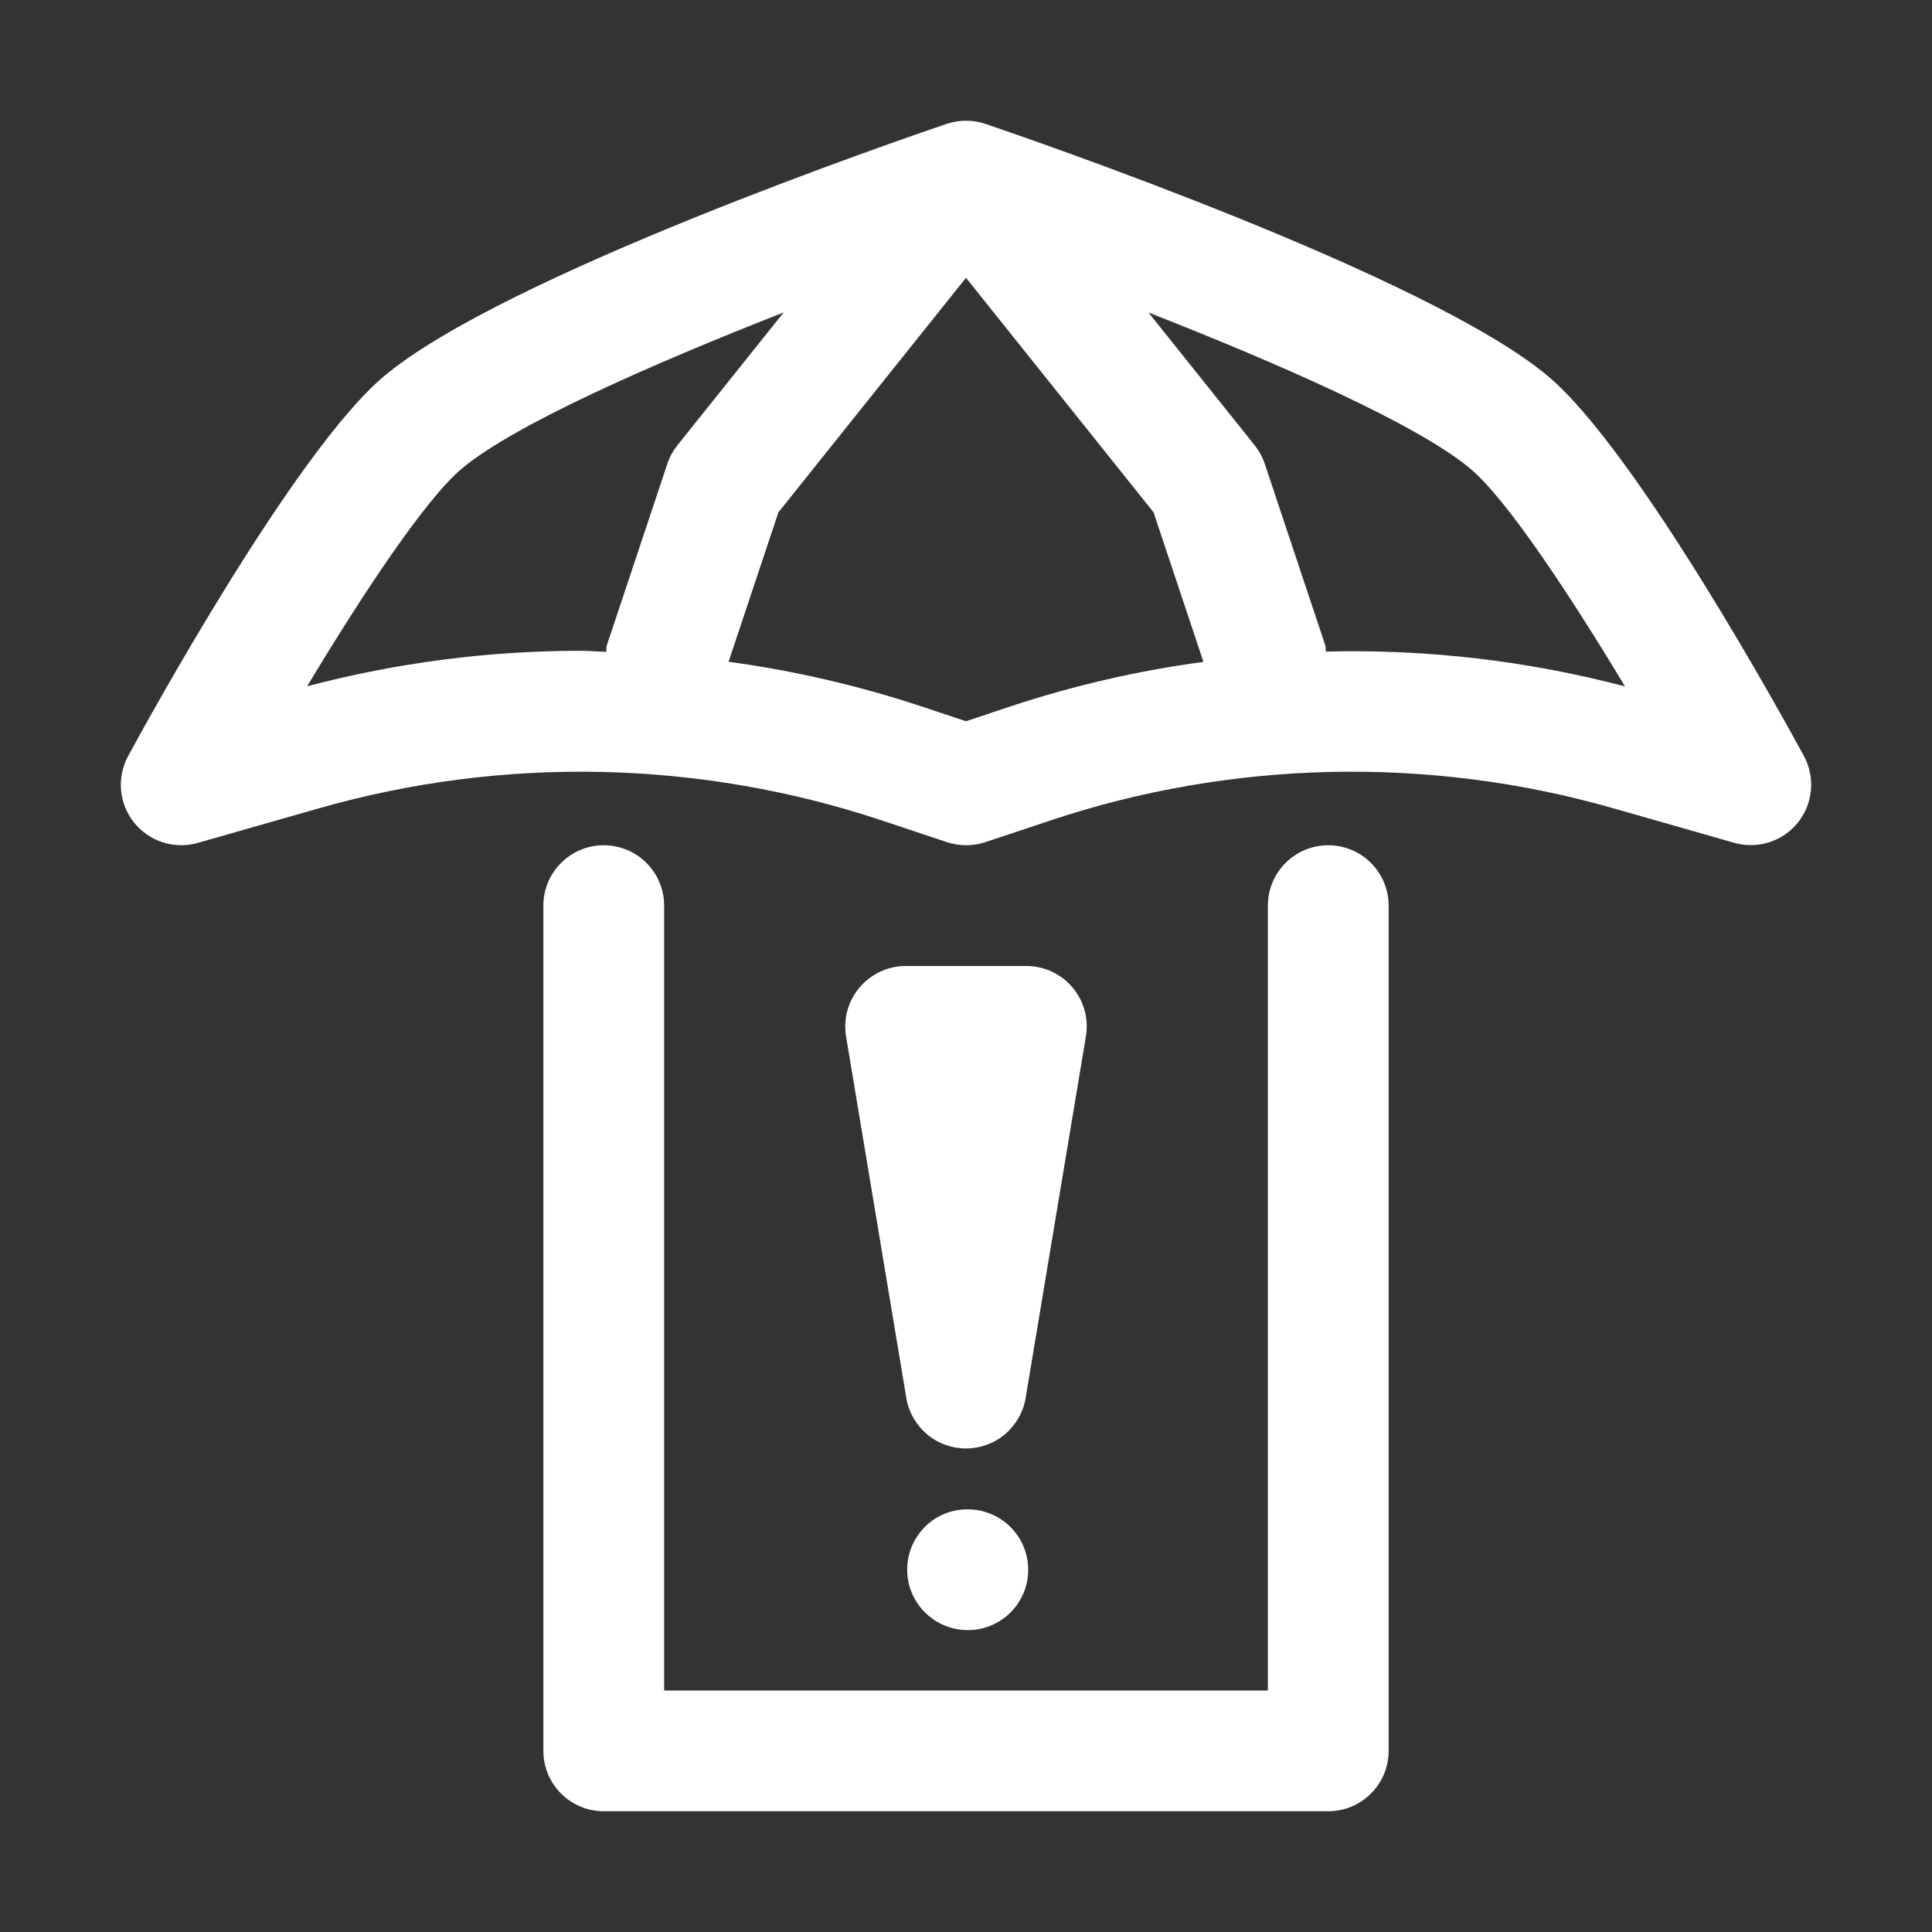
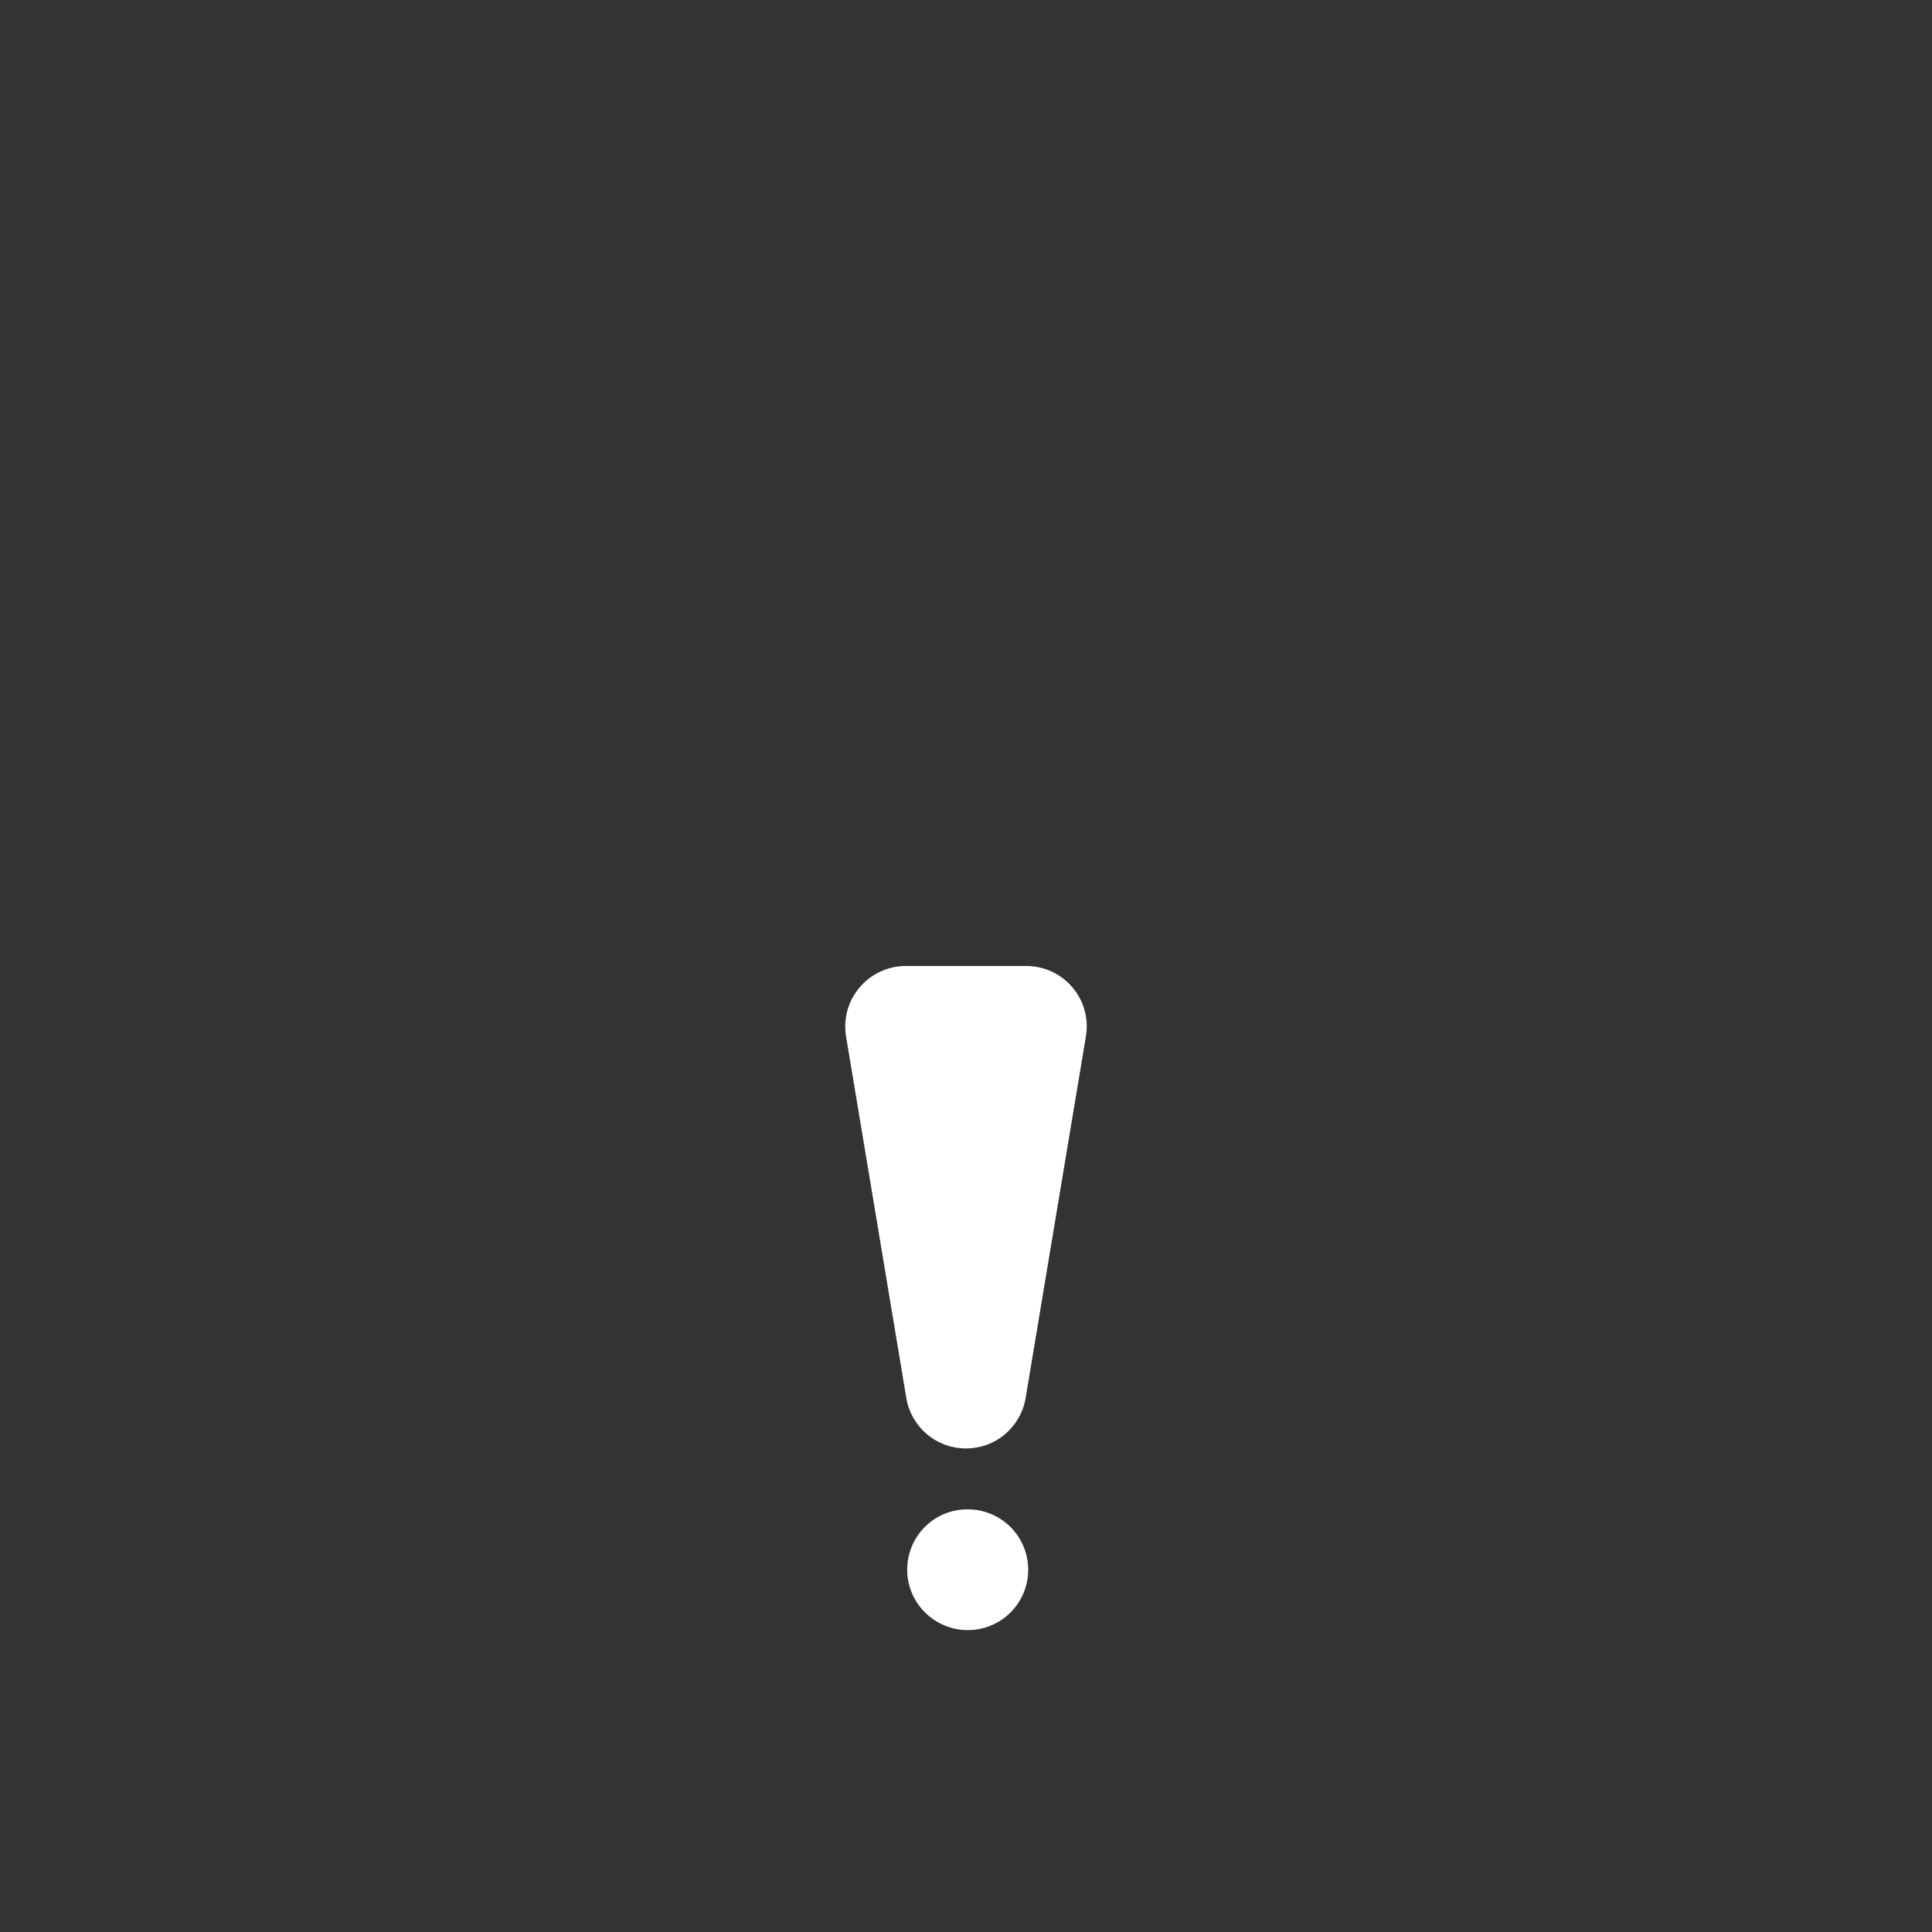
<svg xmlns="http://www.w3.org/2000/svg" width="32" height="32" viewBox="0 0 32 32" fill="none">
  <rect x="0" y="0" width="32" height="32" fill="#333333" stroke="none" />
-   <path d="M29.879 12.523C29.602 12.011 27.124 7.483 25.645 6.235C23.674 4.574 17.068 2.306 16.322 2.052C16.113 1.982 15.888 1.982 15.679 2.052C14.933 2.305 8.326 4.573 6.356 6.235C4.877 7.483 2.399 12.011 2.122 12.523C2.028 12.696 1.988 12.893 2.005 13.089C2.023 13.285 2.098 13.472 2.221 13.625C2.345 13.779 2.51 13.893 2.698 13.952C2.886 14.012 3.087 14.015 3.276 13.961L5.293 13.385C8.346 12.517 11.59 12.587 14.603 13.588L15.686 13.949C15.891 14.017 16.114 14.017 16.319 13.949L17.402 13.588C20.4 12.588 23.674 12.516 26.712 13.385L28.729 13.961C28.918 14.014 29.119 14.01 29.305 13.95C29.492 13.89 29.657 13.776 29.78 13.623C29.903 13.469 29.977 13.283 29.995 13.088C30.013 12.892 29.972 12.696 29.879 12.523ZM9.618 10.779C8.088 10.779 6.565 10.977 5.087 11.367C6.005 9.841 7.045 8.27 7.645 7.765C8.519 7.028 10.856 6.007 12.98 5.175L11.22 7.375C11.147 7.467 11.09 7.571 11.053 7.683L10.053 10.683C10.041 10.72 10.047 10.758 10.039 10.796C9.898 10.793 9.759 10.779 9.618 10.779ZM16.767 11.69L16 11.946L15.233 11.691C14.202 11.351 13.143 11.107 12.067 10.961L12.893 8.486L16 4.601L19.107 8.486L19.933 10.963C18.858 11.107 17.798 11.351 16.767 11.69ZM21.962 10.792C21.954 10.756 21.961 10.72 21.949 10.684L20.949 7.684C20.912 7.572 20.855 7.468 20.782 7.376L19.022 5.176C21.145 6.008 23.483 7.029 24.357 7.766C24.957 8.271 25.997 9.843 26.915 11.369C25.299 10.944 23.632 10.75 21.962 10.792Z" fill="white" />
-   <path d="M22 14C21.735 14 21.48 14.105 21.293 14.293C21.105 14.48 21 14.735 21 15V28H11V15C11 14.735 10.895 14.48 10.707 14.293C10.52 14.105 10.265 14 10 14C9.735 14 9.48 14.105 9.293 14.293C9.105 14.48 9 14.735 9 15V29C9 29.265 9.105 29.52 9.293 29.707C9.48 29.895 9.735 30 10 30H22C22.265 30 22.52 29.895 22.707 29.707C22.895 29.52 23 29.265 23 29V15C23 14.735 22.895 14.48 22.707 14.293C22.52 14.105 22.265 14 22 14Z" fill="white" />
  <path d="M17.763 16.354C17.669 16.243 17.552 16.154 17.421 16.093C17.289 16.032 17.145 16 17 16H15C14.855 16 14.711 16.032 14.58 16.094C14.448 16.155 14.331 16.244 14.238 16.355C14.144 16.465 14.075 16.595 14.036 16.735C13.998 16.875 13.99 17.022 14.013 17.165L15.013 23.165C15.054 23.397 15.176 23.606 15.356 23.758C15.537 23.909 15.764 23.991 15.999 23.991C16.235 23.991 16.463 23.909 16.643 23.758C16.823 23.606 16.945 23.397 16.986 23.165L17.986 17.165C18.01 17.022 18.003 16.875 17.964 16.735C17.926 16.595 17.857 16.465 17.763 16.354ZM16.03 25H16.02C15.468 25 15.026 25.448 15.026 26C15.026 26.552 15.478 27 16.031 27C16.296 27 16.551 26.894 16.738 26.707C16.925 26.519 17.031 26.265 17.03 26C17.03 25.734 16.925 25.48 16.737 25.293C16.55 25.105 16.295 25 16.03 25Z" fill="white" />
</svg>